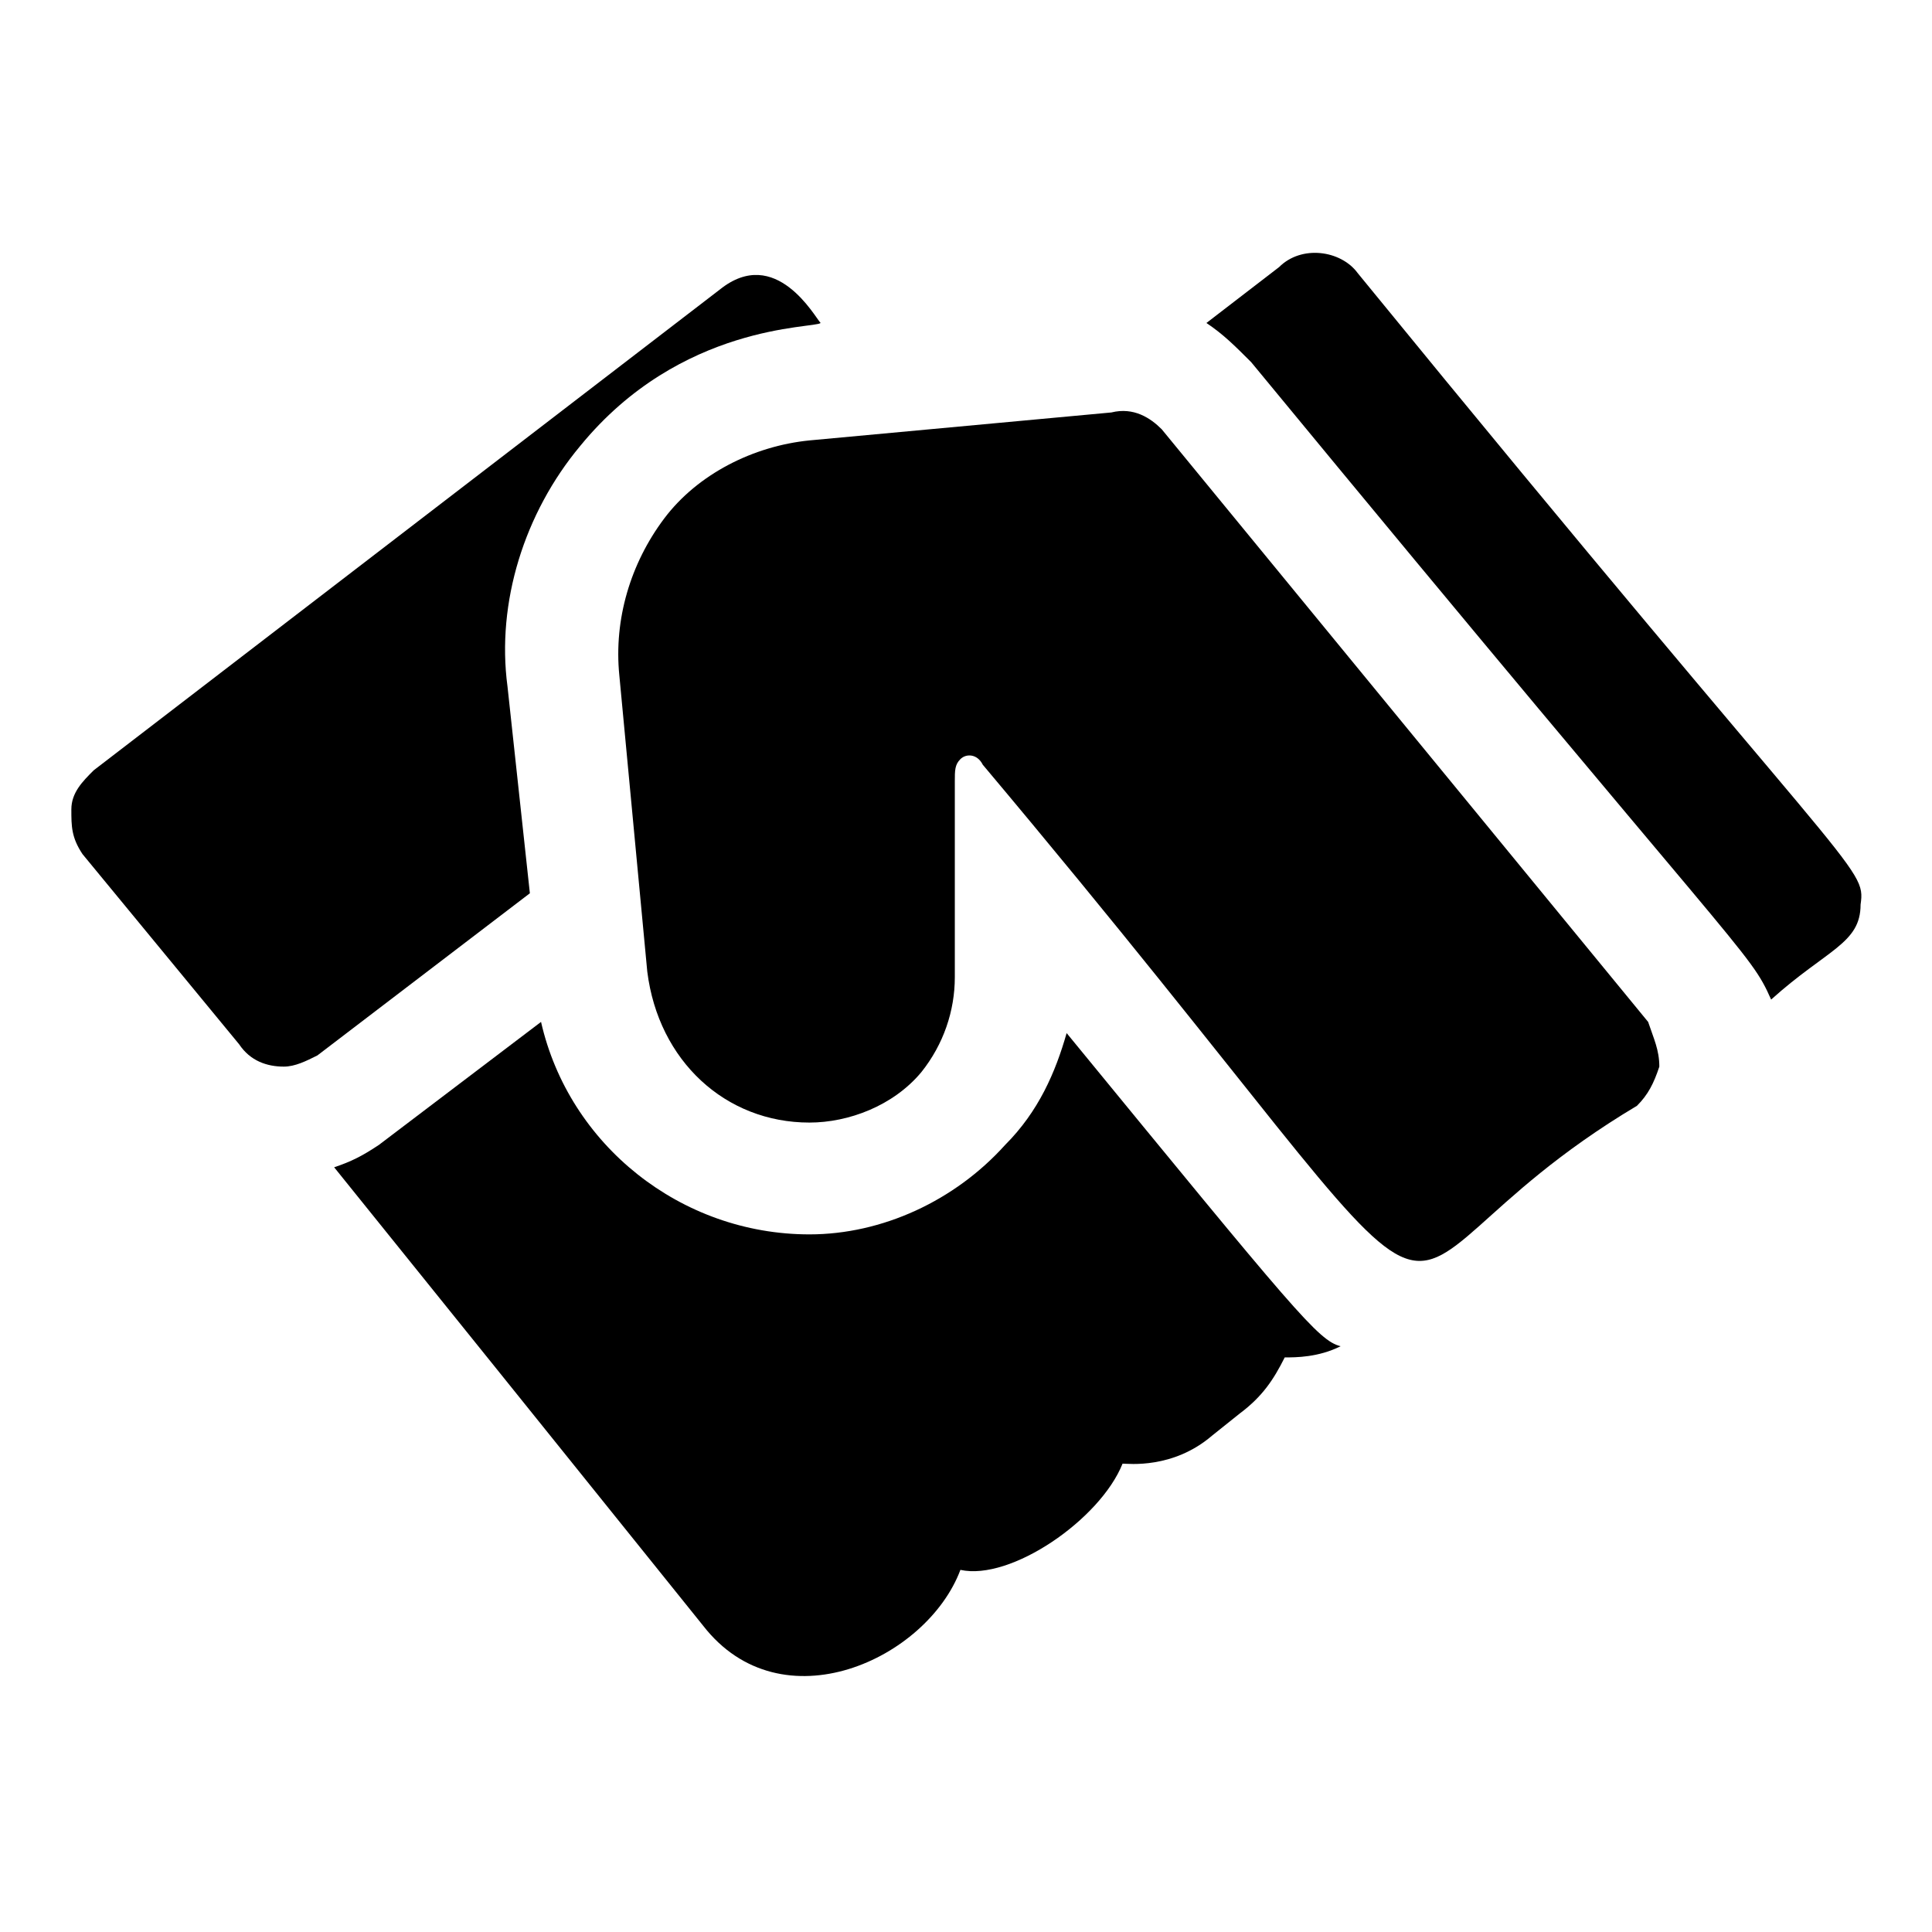
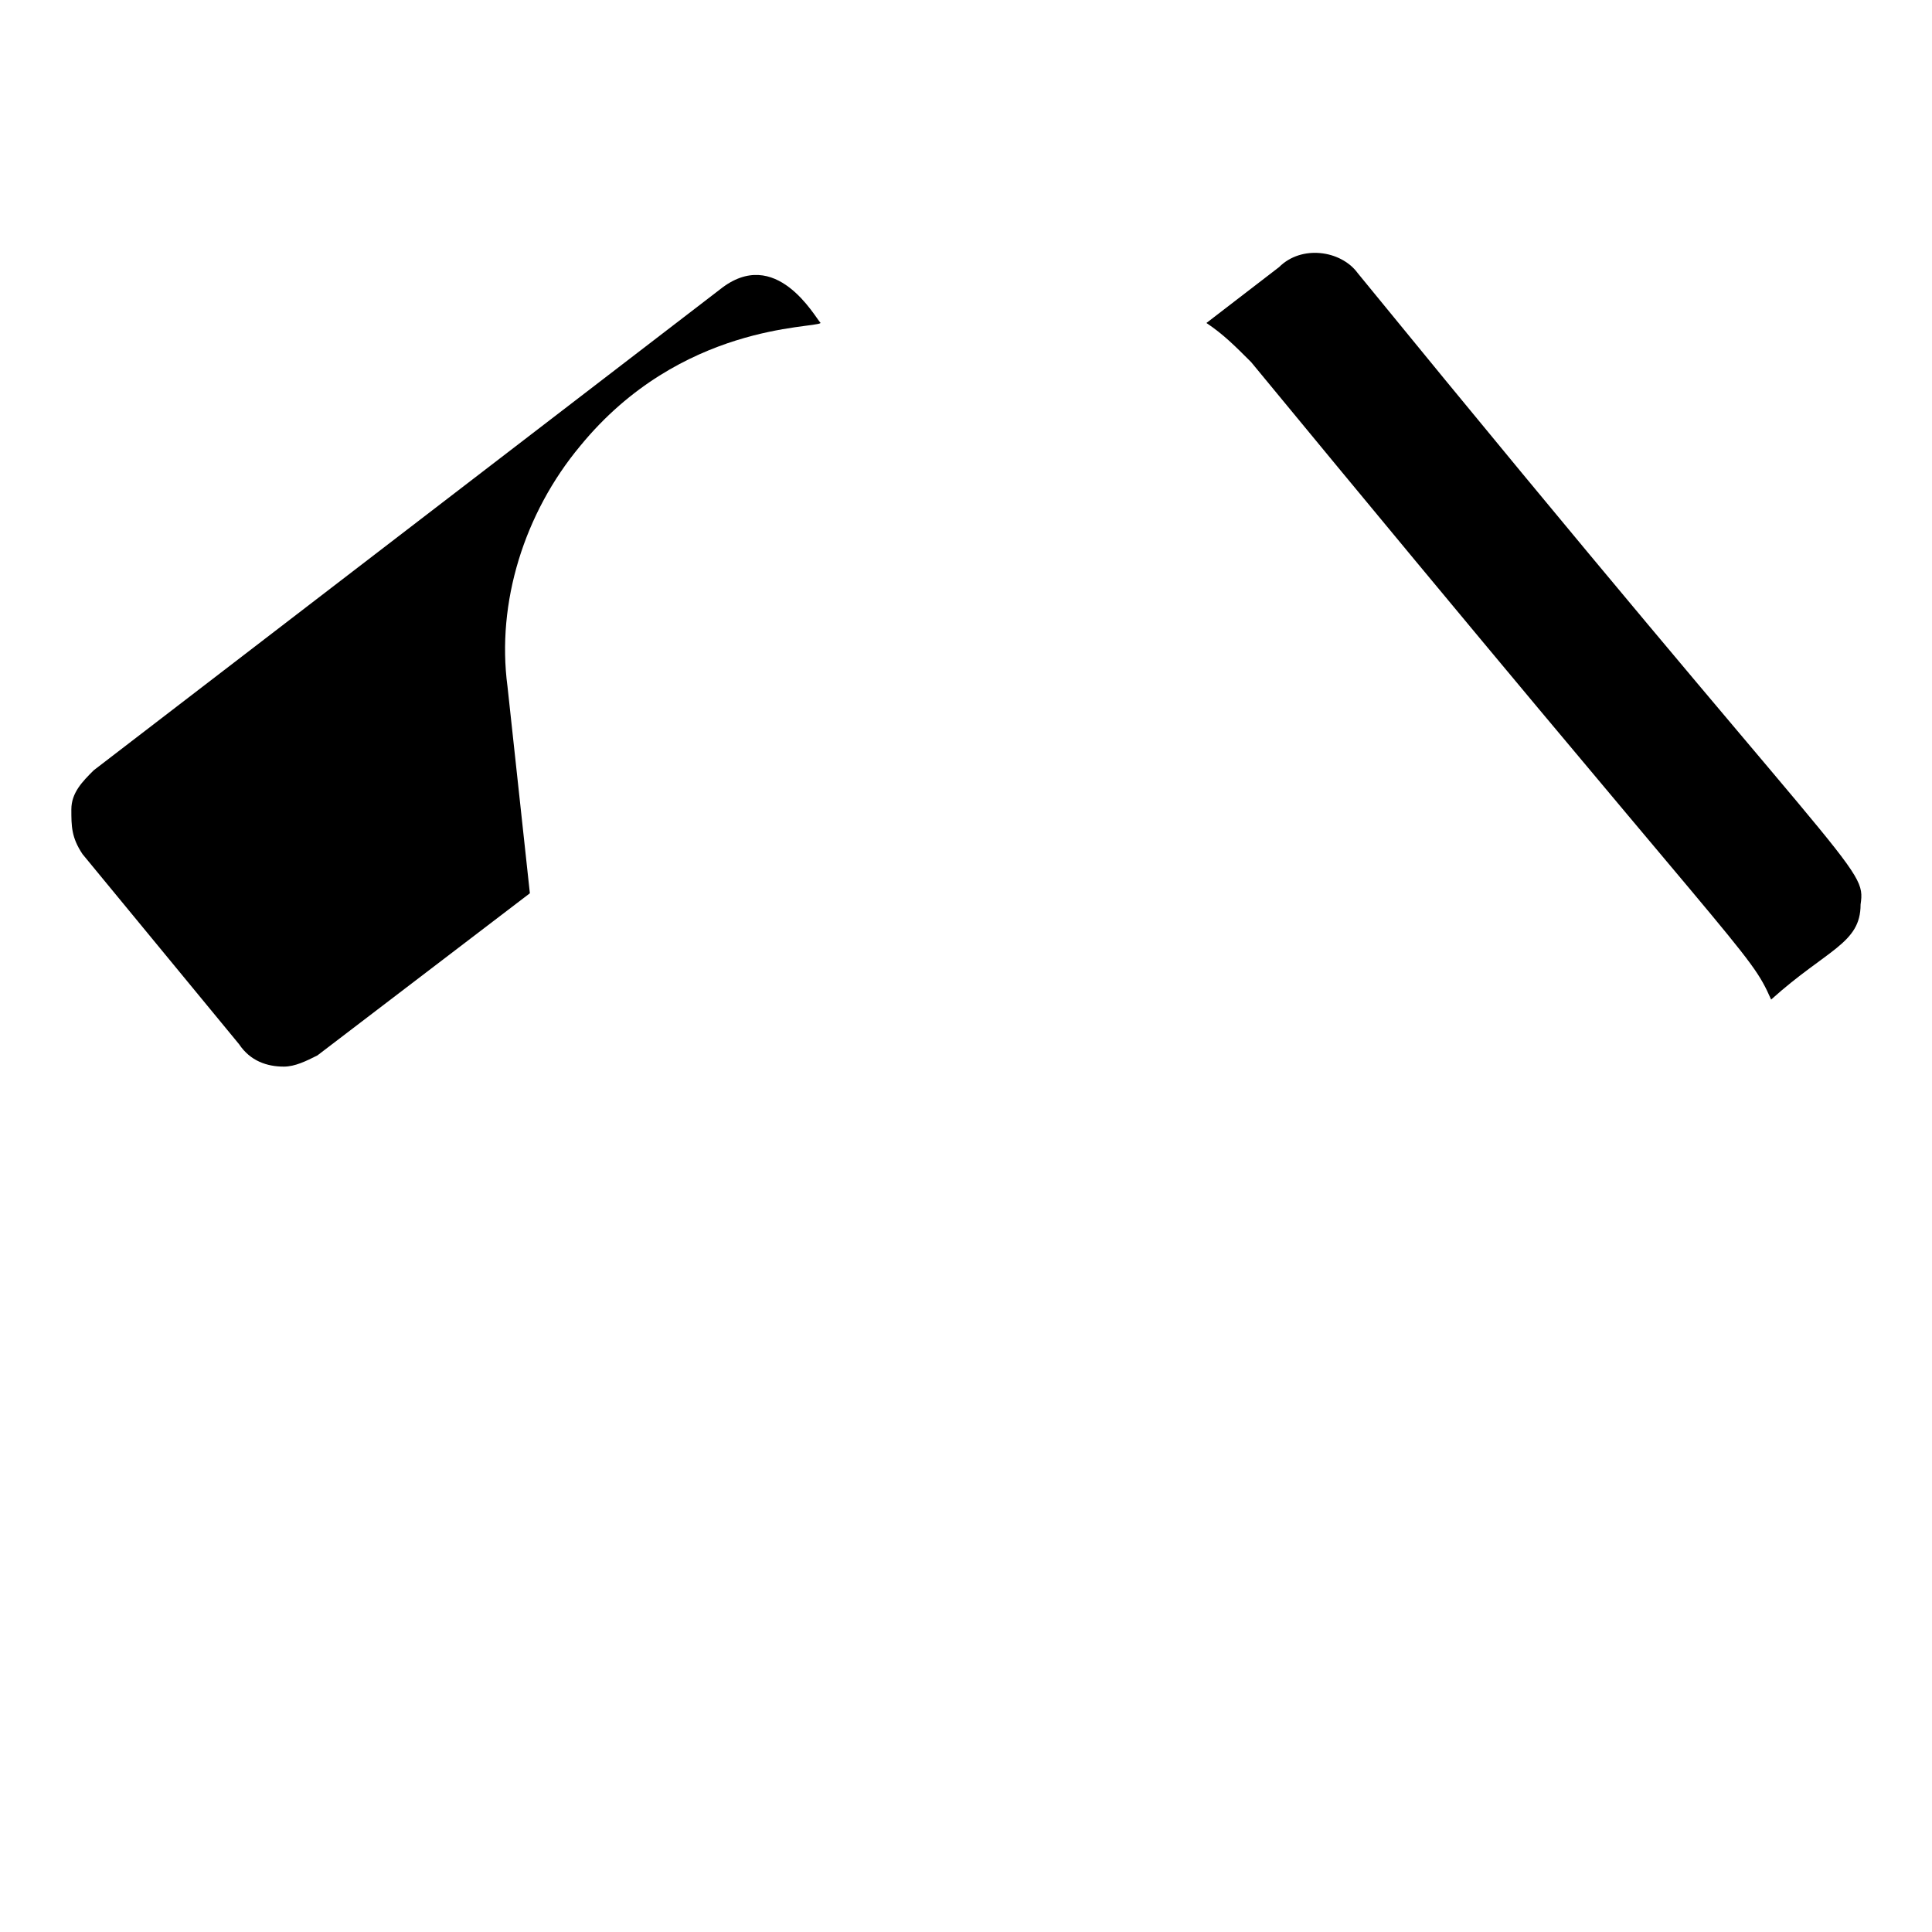
<svg xmlns="http://www.w3.org/2000/svg" fill="#000000" width="800px" height="800px" version="1.1" viewBox="144 144 512 512">
  <g>
    <path d="m278.49 325.91c-2.965-22.227 4.445-45.938 19.262-63.719 26.672-32.598 62.234-31.117 63.719-32.598-1.48-1.48-11.855-20.746-26.672-8.891l-165.96 127.43c-2.965 2.961-5.93 5.926-5.93 10.371 0 4.445 0 7.41 2.965 11.855l41.492 50.379c2.965 4.445 7.41 5.926 11.855 5.926 2.965 0 5.926-1.48 8.891-2.965l56.309-42.973z" />
    <path d="m503.72 216.26c-4.445-5.926-14.816-7.41-20.746-1.48l-19.262 14.816c4.445 2.965 7.41 5.926 11.855 10.371 131.88 160.04 131.88 155.59 137.8 168.93 14.816-13.336 23.707-14.816 23.707-25.191 1.484-10.371-1.477-5.926-133.36-167.44z" />
-     <path d="m451.86 257.75c-2.961-2.965-7.406-5.926-13.336-4.445l-80.016 7.41c-14.816 1.48-29.637 8.891-38.527 20.746s-13.336 26.672-11.855 41.488l7.41 78.535c2.965 23.707 20.746 40.008 42.973 40.008 10.371 0 22.227-4.445 29.637-13.336 5.926-7.41 8.891-16.301 8.891-25.191v-51.863c0-2.965 0-4.445 1.48-5.926s4.445-1.48 5.926 1.48c148.18 176.33 88.906 140.77 173.37 90.391 2.965-2.965 4.445-5.926 5.926-10.371 0-4.445-1.48-7.41-2.965-11.855z" />
-     <path d="m426.67 417.78c-2.965 10.371-7.41 20.746-16.301 29.637-13.336 14.816-32.598 23.707-51.863 23.707-34.082 0-63.719-23.707-71.125-56.309l-42.973 32.598c-4.445 2.965-7.41 4.445-11.855 5.926l42.973 53.344 54.828 68.164c20.746 26.672 59.273 8.891 68.164-14.816 13.336 2.965 37.043-13.336 42.973-28.152 1.48 0 13.336 1.48 23.707-7.41l7.41-5.926c5.926-4.445 8.891-8.891 11.855-14.816 2.965 0 8.891 0 14.816-2.965-5.93-1.484-11.855-8.891-72.609-82.98z" />
  </g>
</svg>